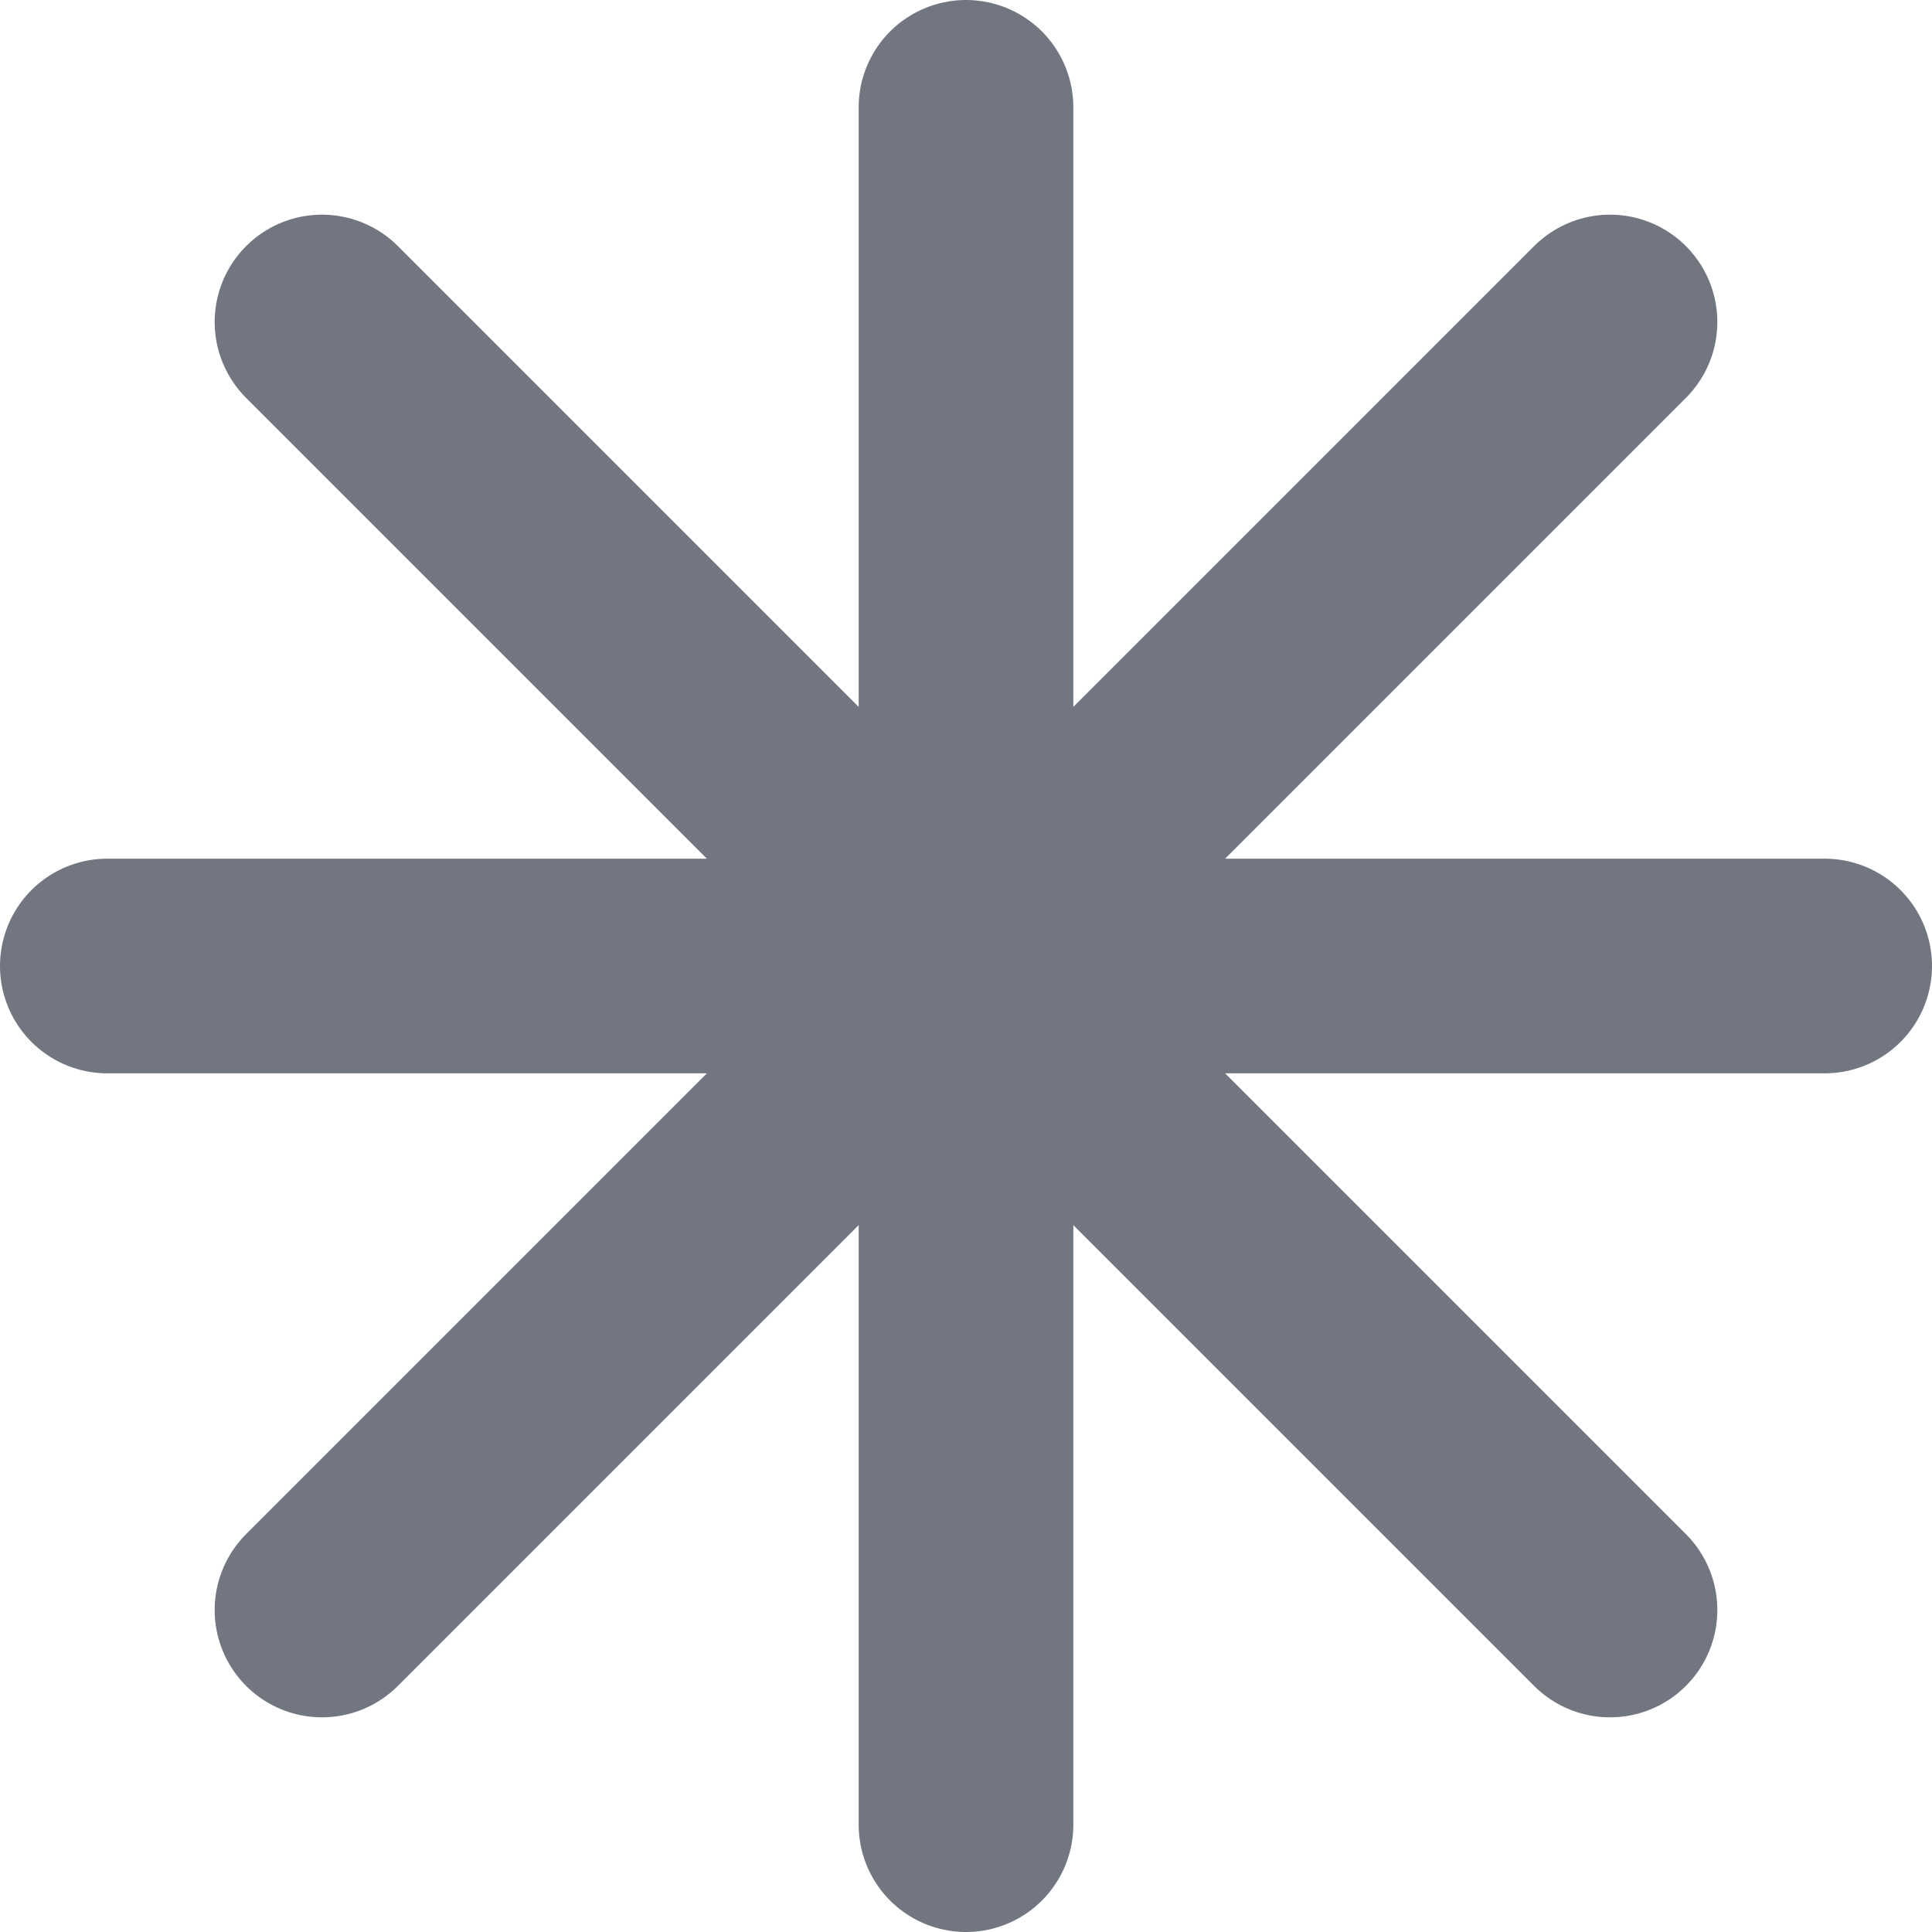
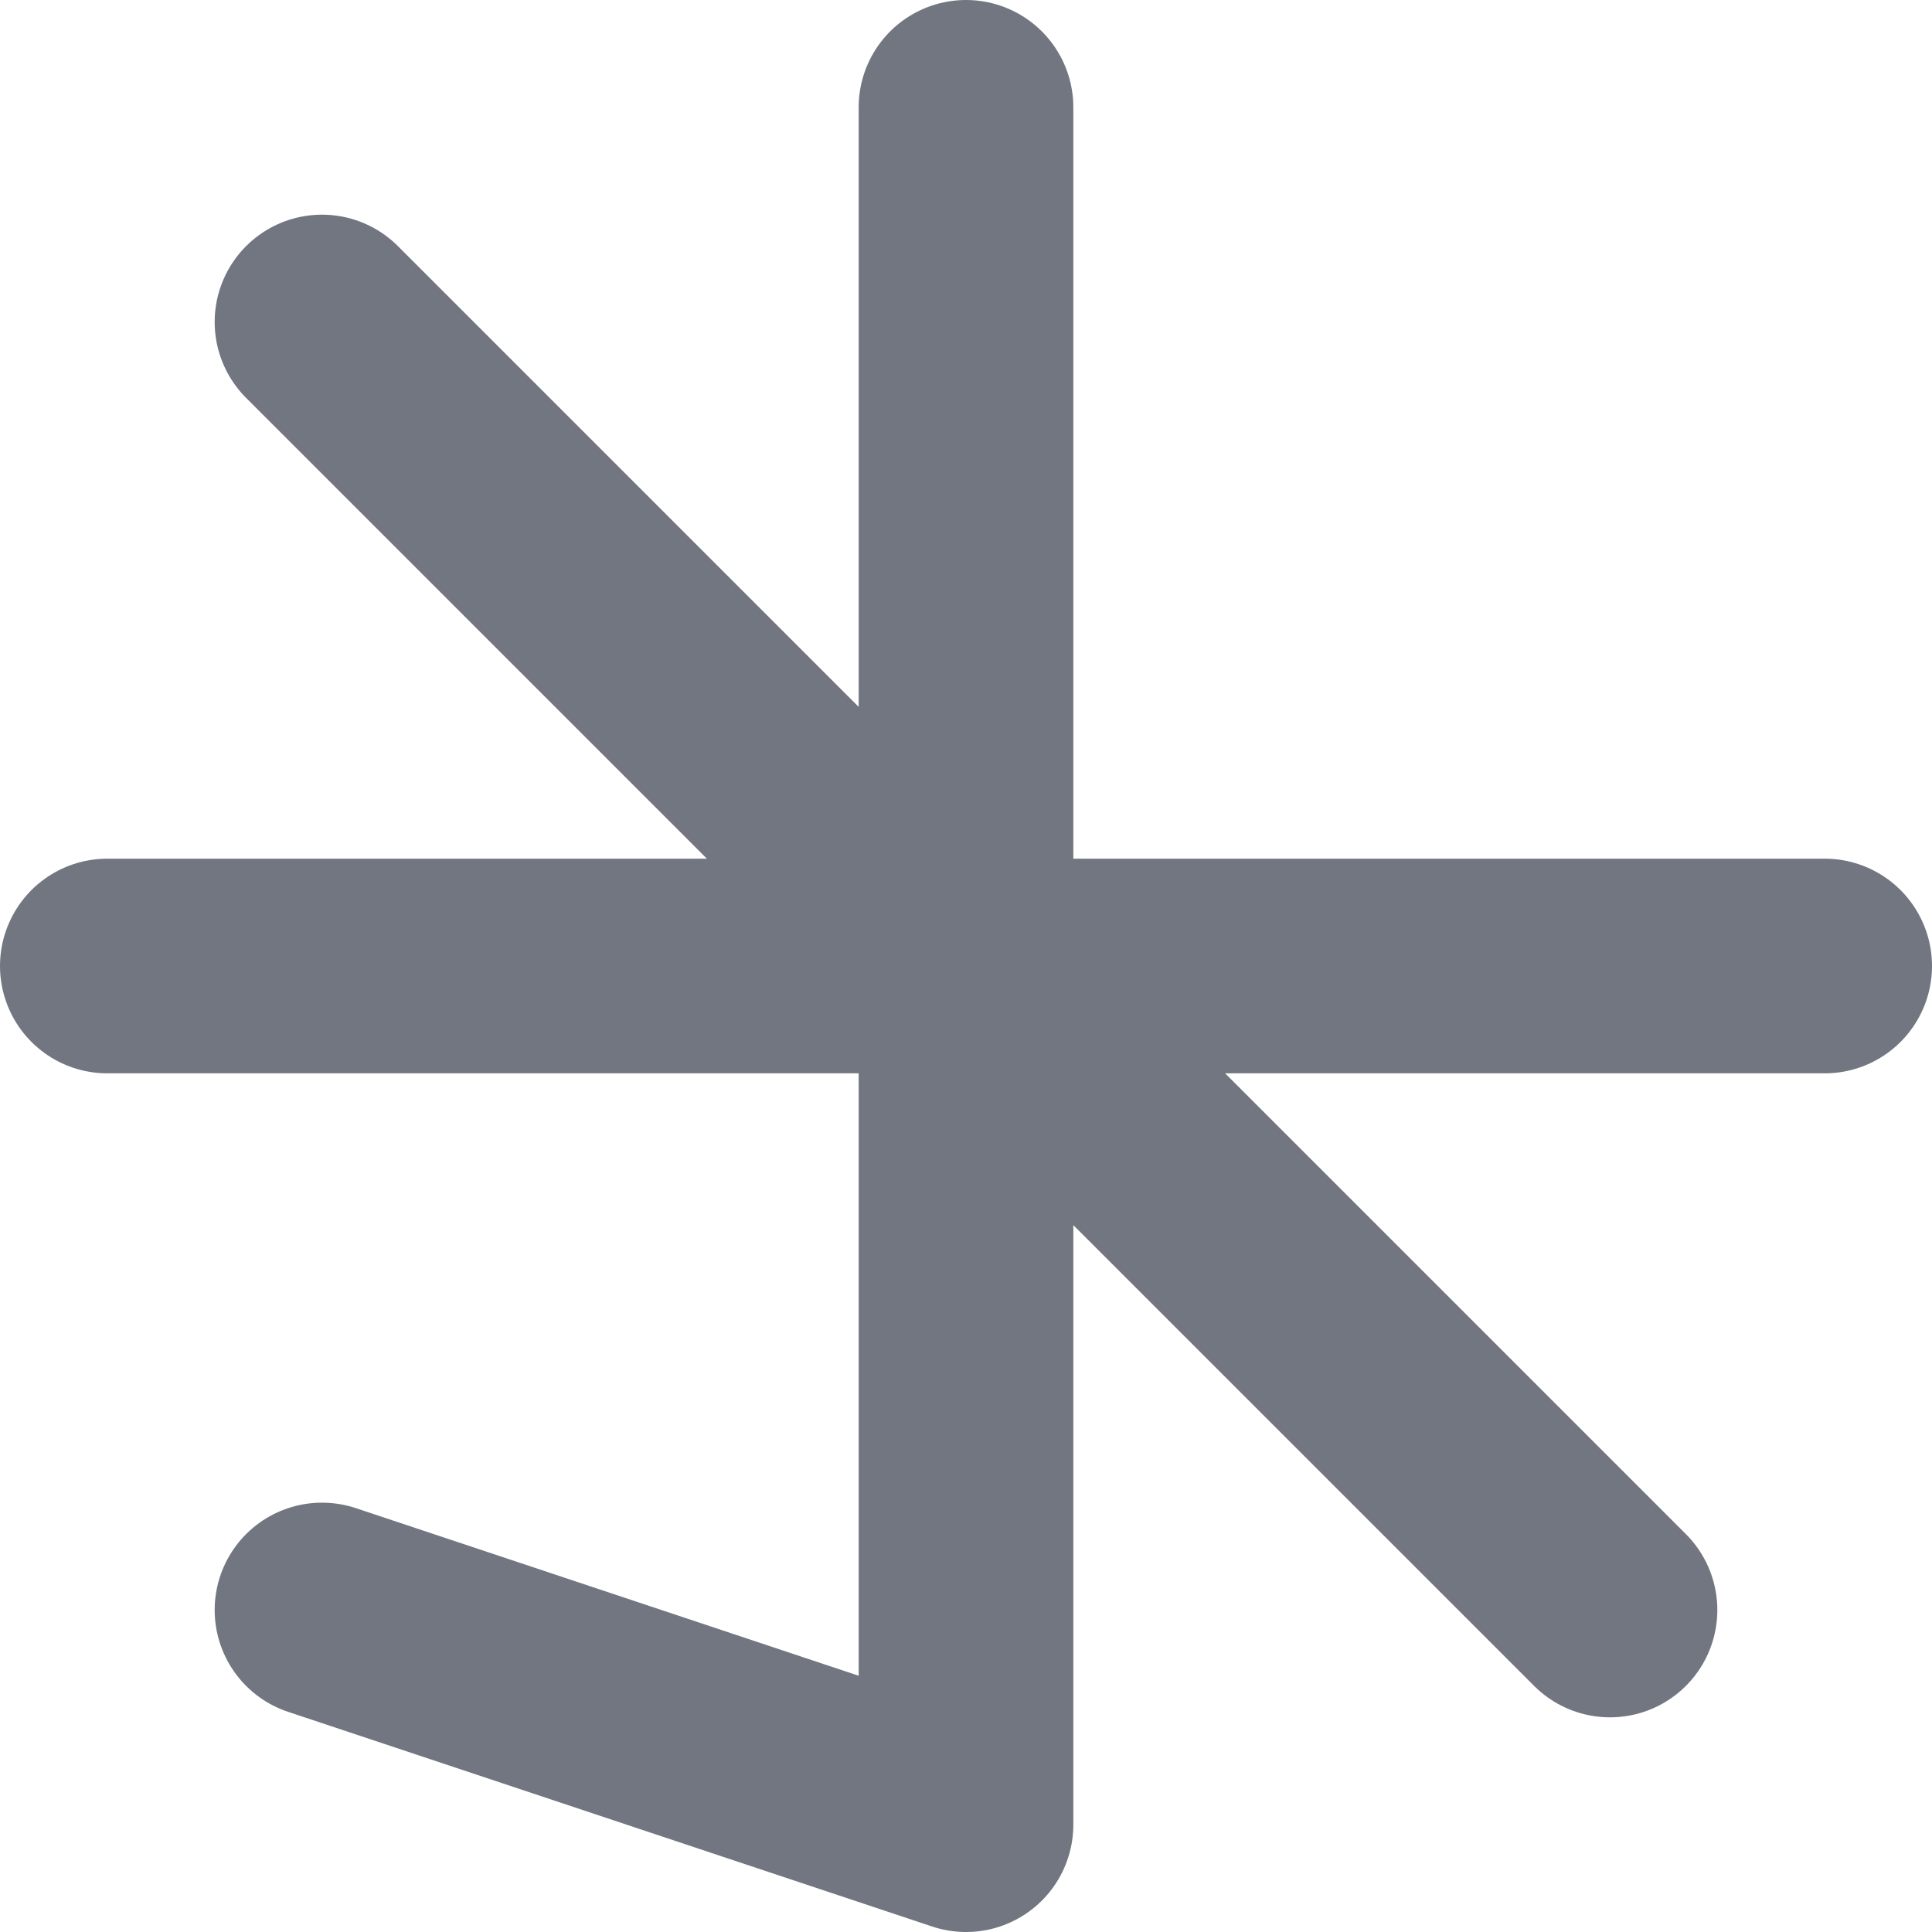
<svg xmlns="http://www.w3.org/2000/svg" fill="none" height="100%" overflow="visible" preserveAspectRatio="none" style="display: block;" viewBox="0 0 18 18" width="100%">
-   <path d="M9 1V17M15 3L3 15M17 9H1M15 15L3 3" id="Icon" stroke="#717680" stroke-linecap="round" stroke-linejoin="round" stroke-width="2" />
+   <path d="M9 1V17L3 15M17 9H1M15 15L3 3" id="Icon" stroke="#717680" stroke-linecap="round" stroke-linejoin="round" stroke-width="2" />
</svg>